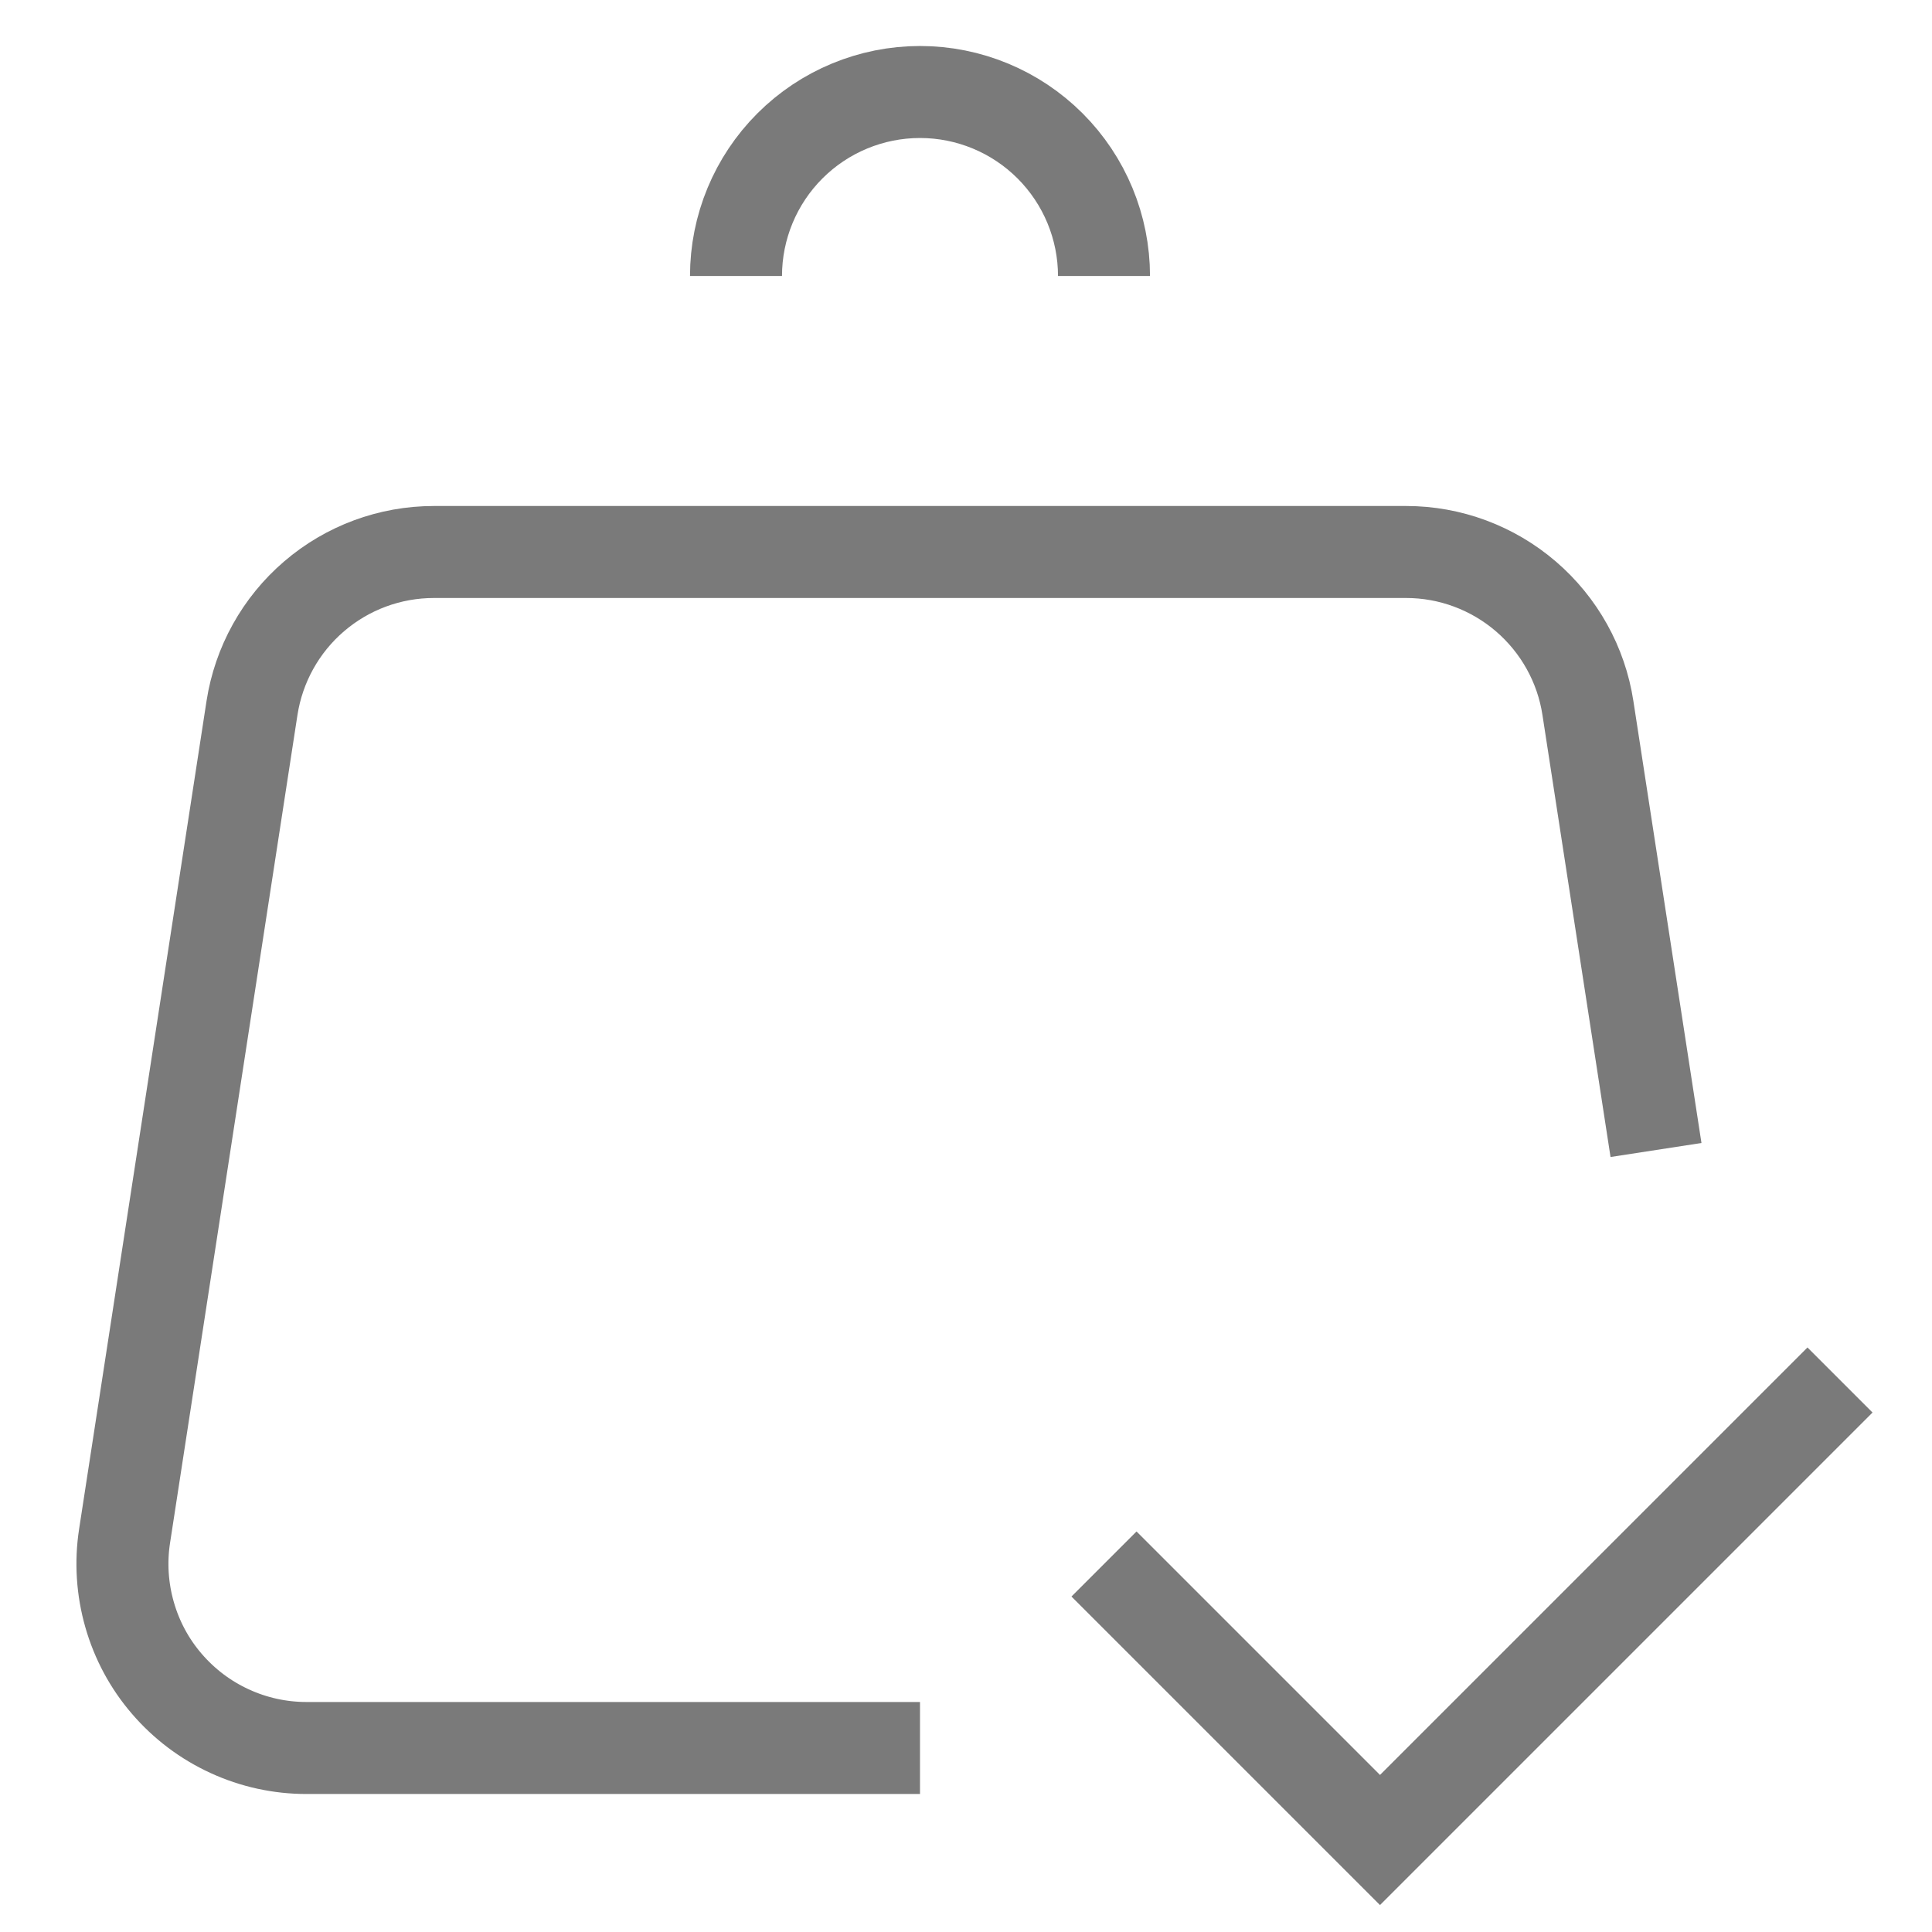
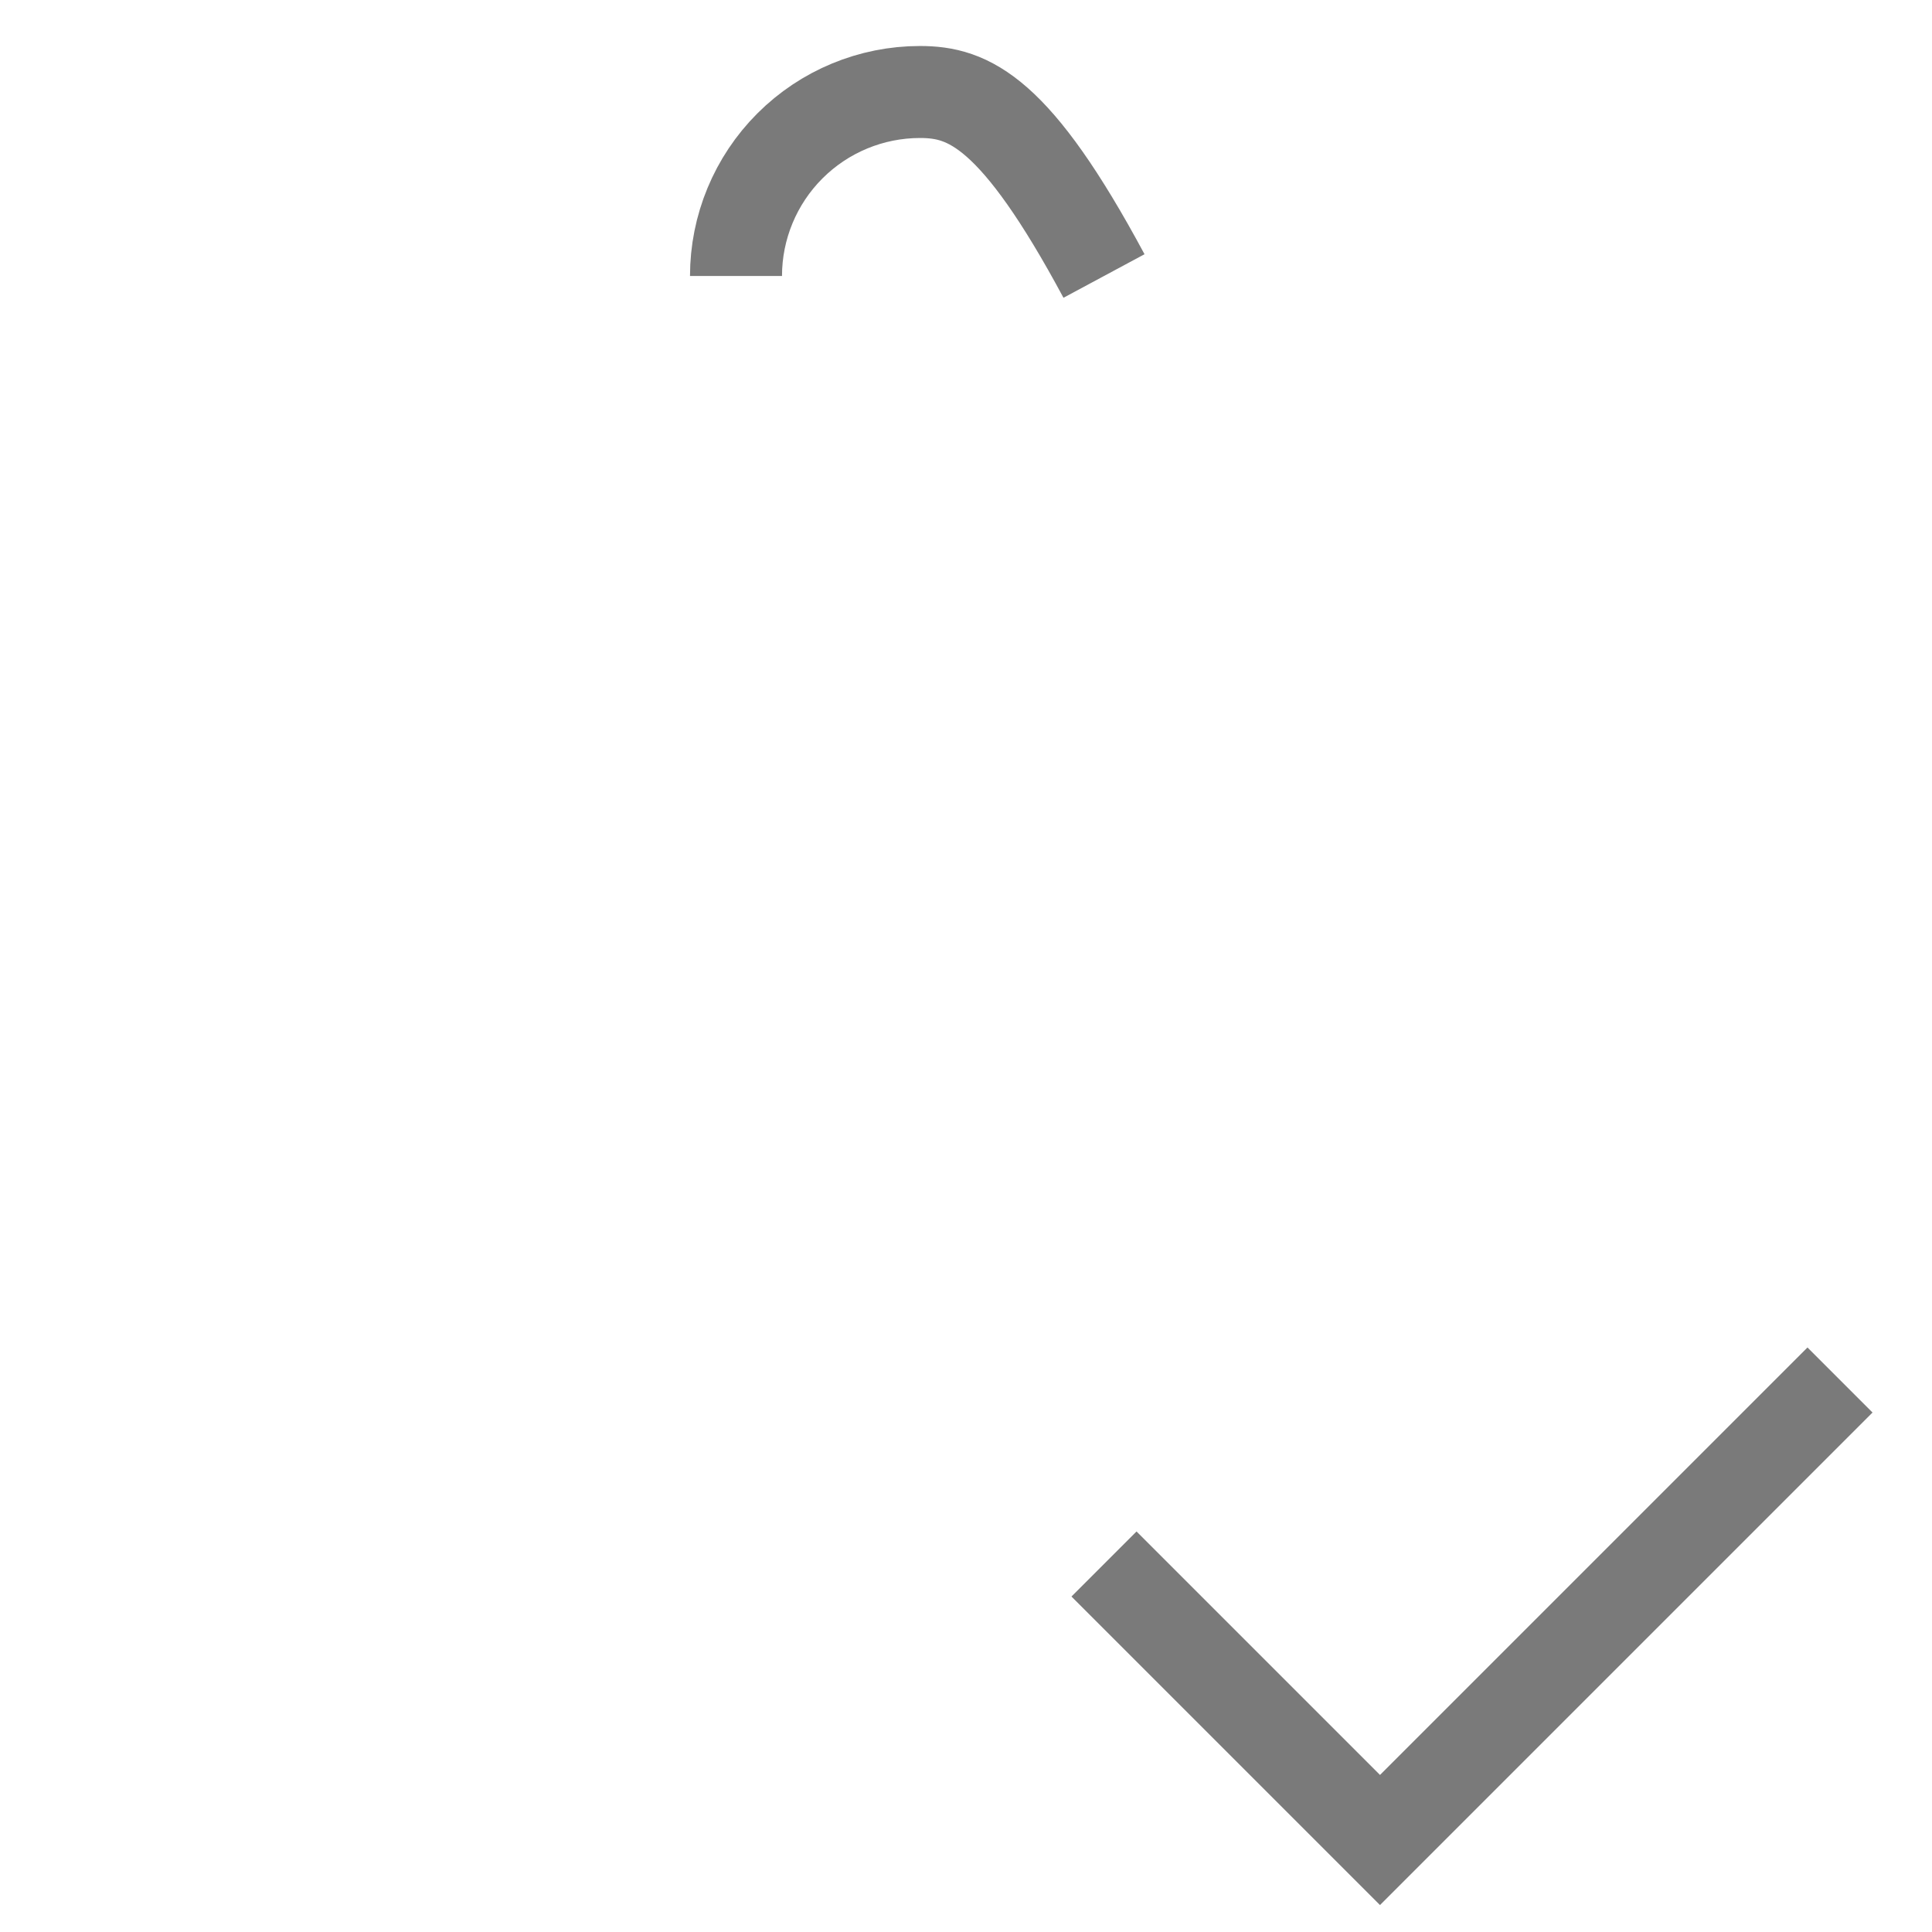
<svg xmlns="http://www.w3.org/2000/svg" width="21" height="21" viewBox="0 0 21 21" fill="none">
  <g id="Group">
-     <path id="Vector" d="M18 12.5L17.26 7.696C17.188 7.224 16.948 6.794 16.586 6.483C16.224 6.172 15.762 6 15.285 6H4.716C4.238 6 3.776 6.171 3.414 6.482C3.051 6.793 2.812 7.224 2.739 7.696L1.354 16.696C1.31 16.981 1.329 17.272 1.408 17.549C1.487 17.827 1.625 18.084 1.813 18.302C2.001 18.521 2.234 18.697 2.496 18.817C2.758 18.938 3.043 19 3.331 19H10" stroke="#7A7A7A" strokeWidth="1.5" strokeLinecap="round" strokeLinejoin="round" />
-     <path id="Vector_2" d="M12 17L15 20L20 15M12 3C12 2.47 11.789 1.961 11.414 1.586C11.039 1.211 10.53 1 10 1C9.47 1 8.961 1.211 8.586 1.586C8.211 1.961 8 2.47 8 3" stroke="#7A7A7A" strokeWidth="1.5" strokeLinecap="round" strokeLinejoin="round" />
+     <path id="Vector_2" d="M12 17L15 20L20 15M12 3C11.039 1.211 10.53 1 10 1C9.47 1 8.961 1.211 8.586 1.586C8.211 1.961 8 2.47 8 3" stroke="#7A7A7A" strokeWidth="1.5" strokeLinecap="round" strokeLinejoin="round" />
  </g>
</svg>